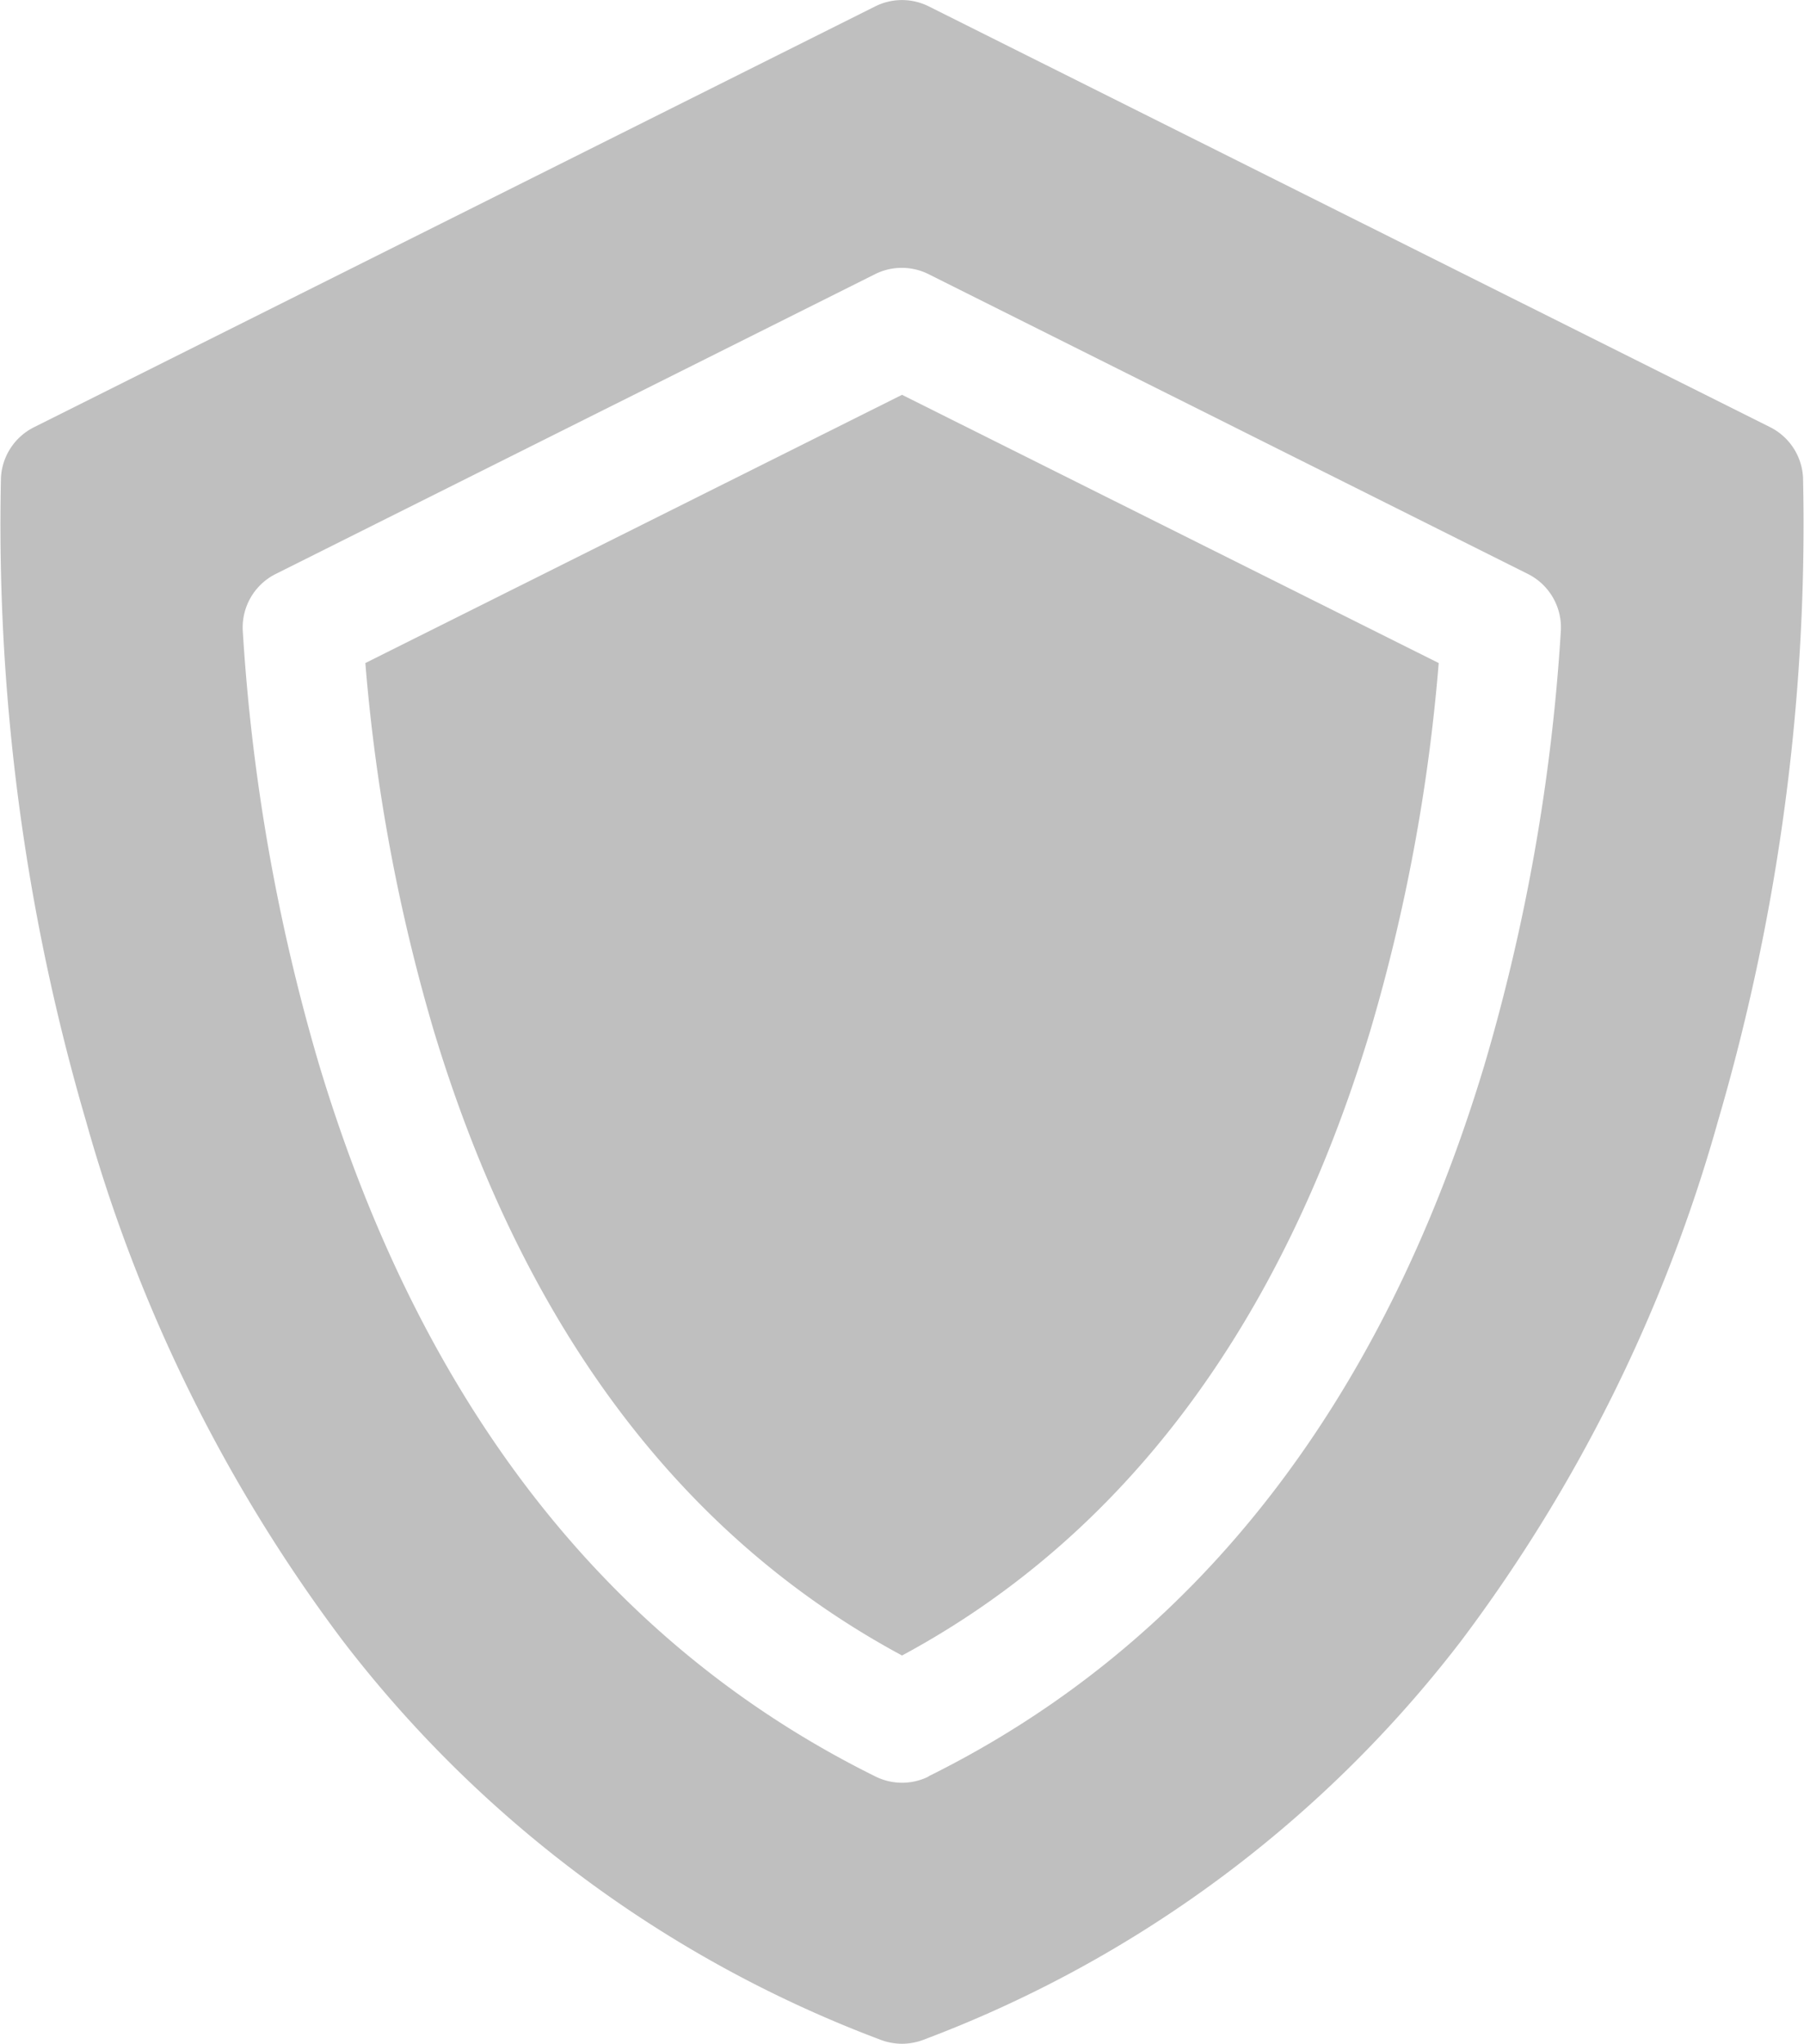
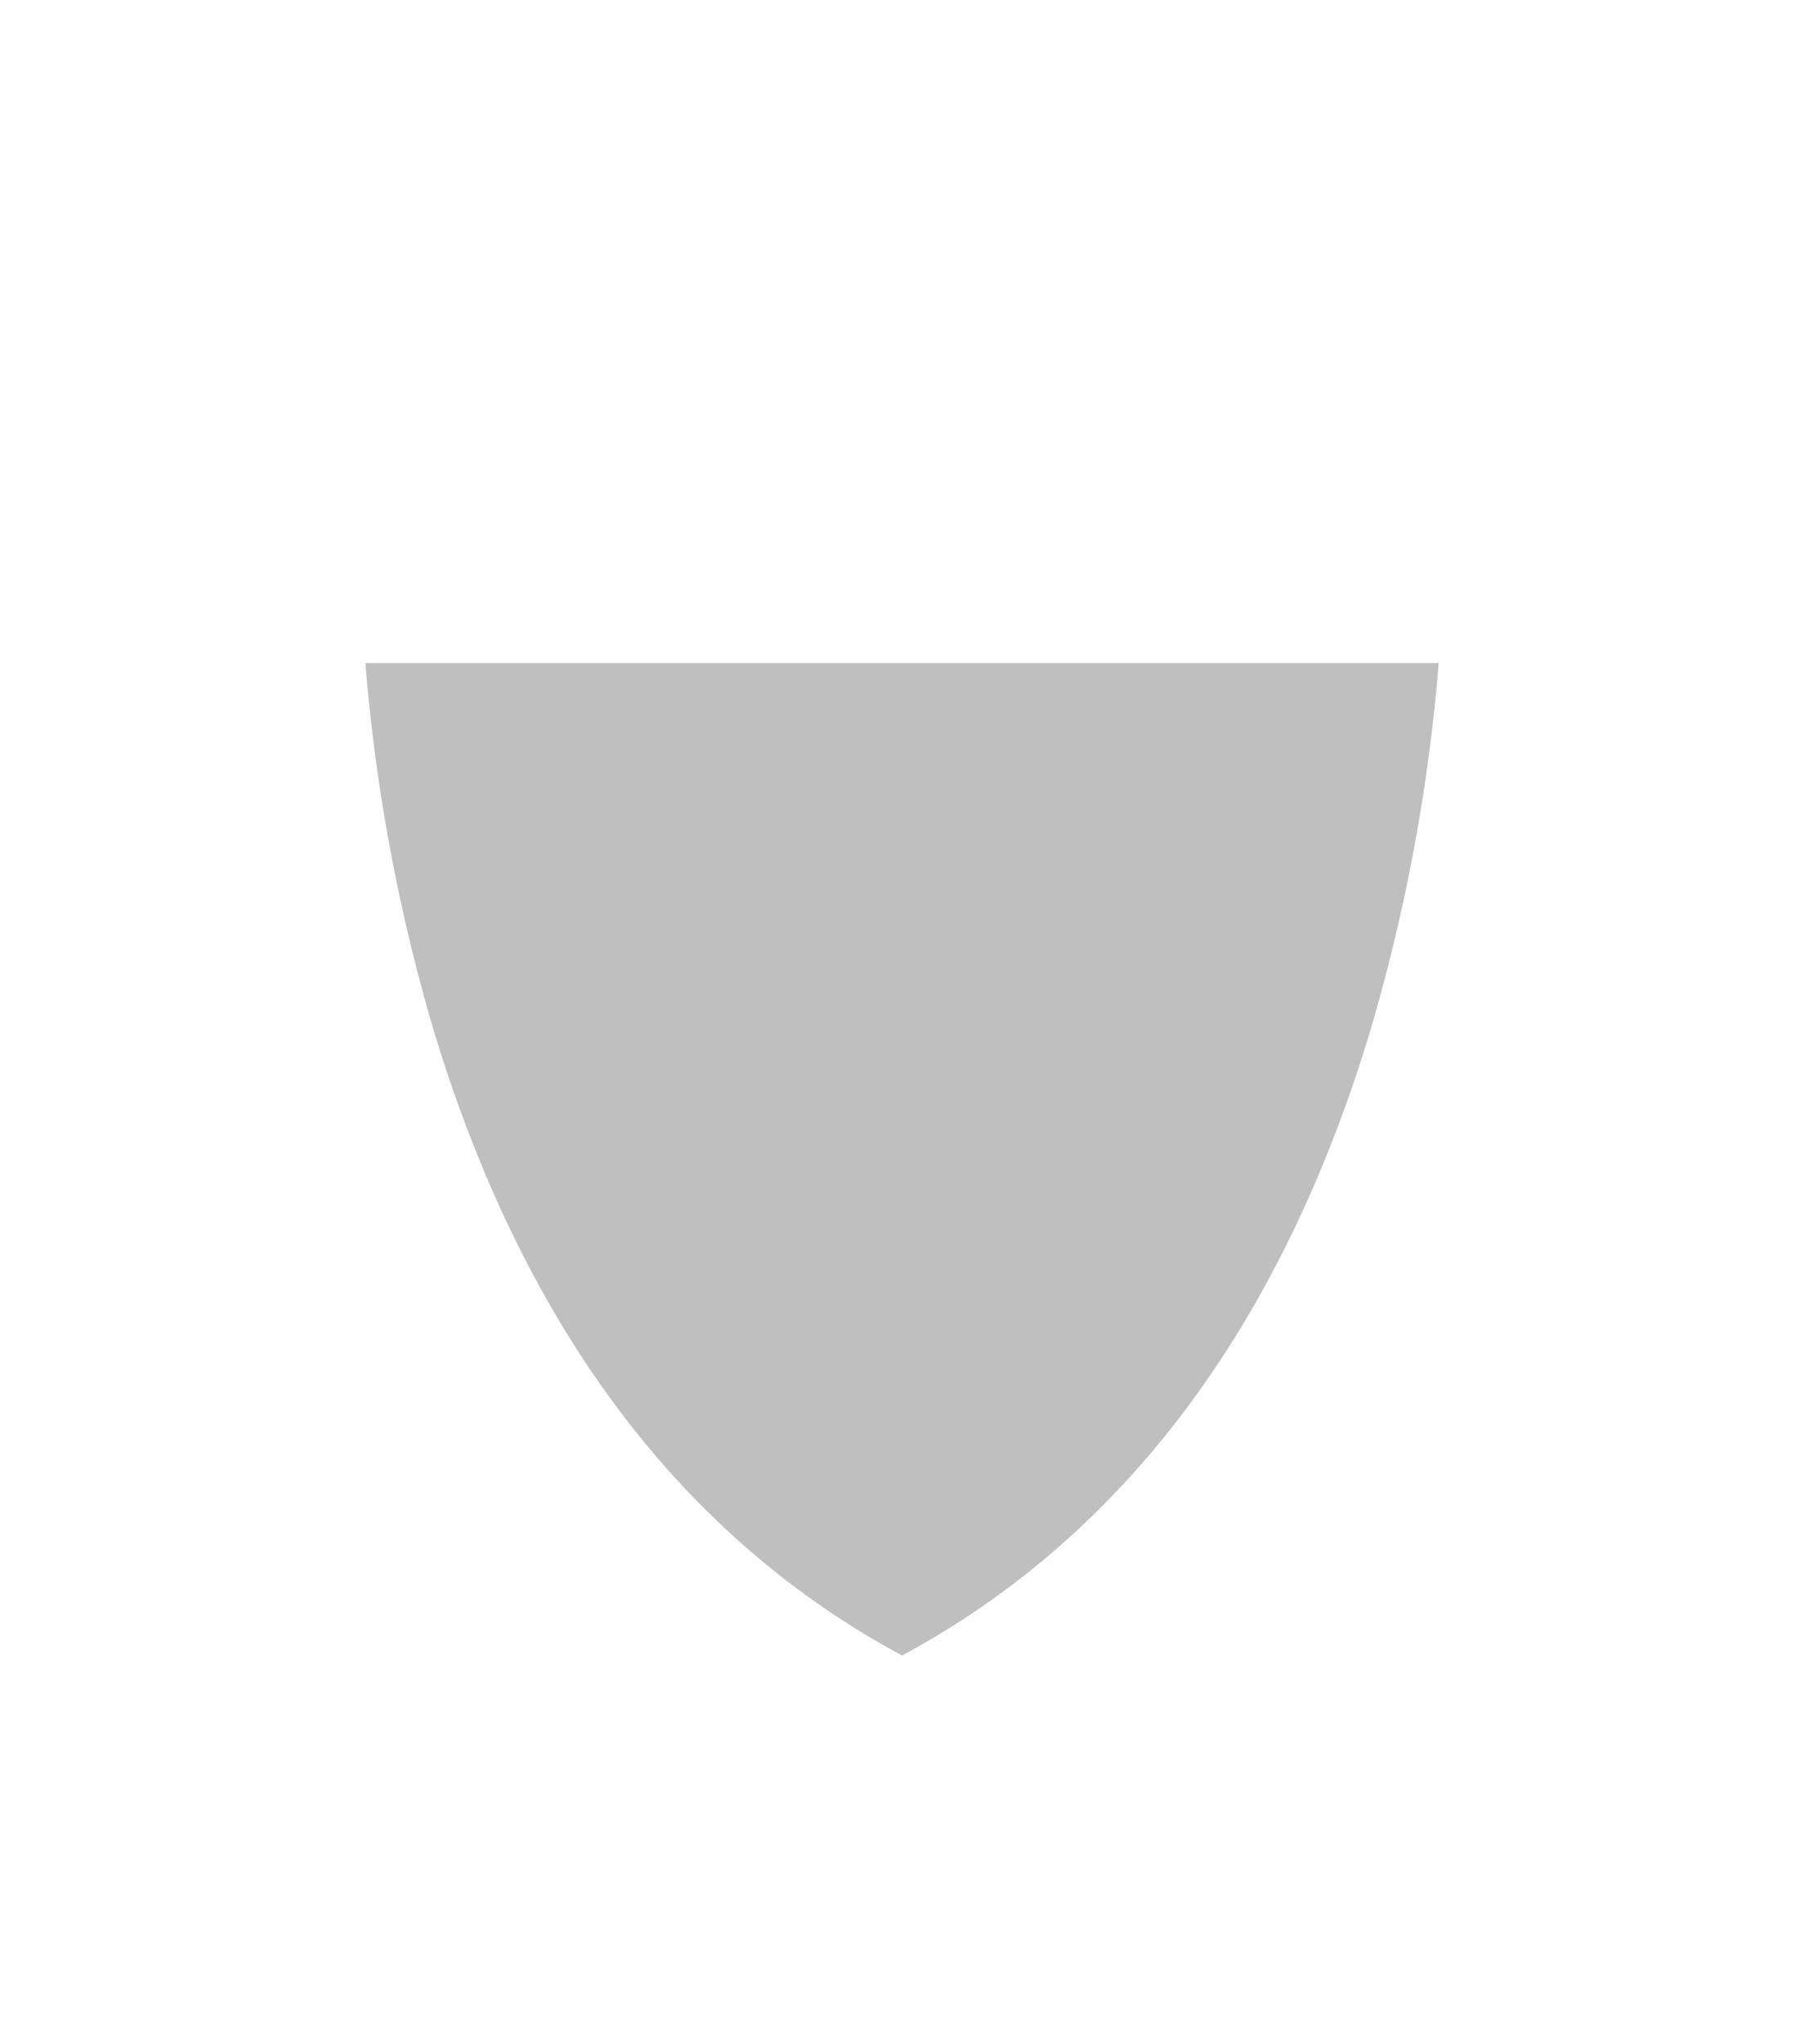
<svg xmlns="http://www.w3.org/2000/svg" viewBox="0 0 28.263 32" height="32" width="28.263">
  <g transform="translate(-29.896 0)">
-     <path fill="#bfbfbf" transform="translate(-85.852 -92.674)" d="M121.472,103.056a28.431,28.431,0,0,0,1.074,5.763c1.4,4.622,3.862,7.909,7.334,9.777,3.472-1.868,5.938-5.154,7.334-9.777a28.437,28.437,0,0,0,1.074-5.763l-8.408-4.2Z" />
-     <path fill="#bfbfbf" transform="translate(0)" d="M58.144,7.478a.937.937,0,0,0-.517-.79L44.447.1a.938.938,0,0,0-.839,0l-13.18,6.59a.937.937,0,0,0-.517.79,33.216,33.216,0,0,0,1.33,10.065,24.556,24.556,0,0,0,4.026,8.147,19.055,19.055,0,0,0,8.427,6.248.938.938,0,0,0,.667,0,19.054,19.054,0,0,0,8.427-6.248,24.556,24.556,0,0,0,4.026-8.147,33.217,33.217,0,0,0,1.33-10.065Zm-13.7,20.339a.937.937,0,0,1-.831,0c-4.175-2.064-7.106-5.809-8.713-11.13a30.607,30.607,0,0,1-1.2-6.8.937.937,0,0,1,.516-.9l9.389-4.694a.938.938,0,0,1,.839,0l9.389,4.694a.937.937,0,0,1,.516.9,30.607,30.607,0,0,1-1.2,6.8c-1.607,5.321-4.539,9.066-8.713,11.13Z" />
+     <path fill="#bfbfbf" transform="translate(-85.852 -92.674)" d="M121.472,103.056a28.431,28.431,0,0,0,1.074,5.763c1.4,4.622,3.862,7.909,7.334,9.777,3.472-1.868,5.938-5.154,7.334-9.777a28.437,28.437,0,0,0,1.074-5.763Z" />
  </g>
</svg>